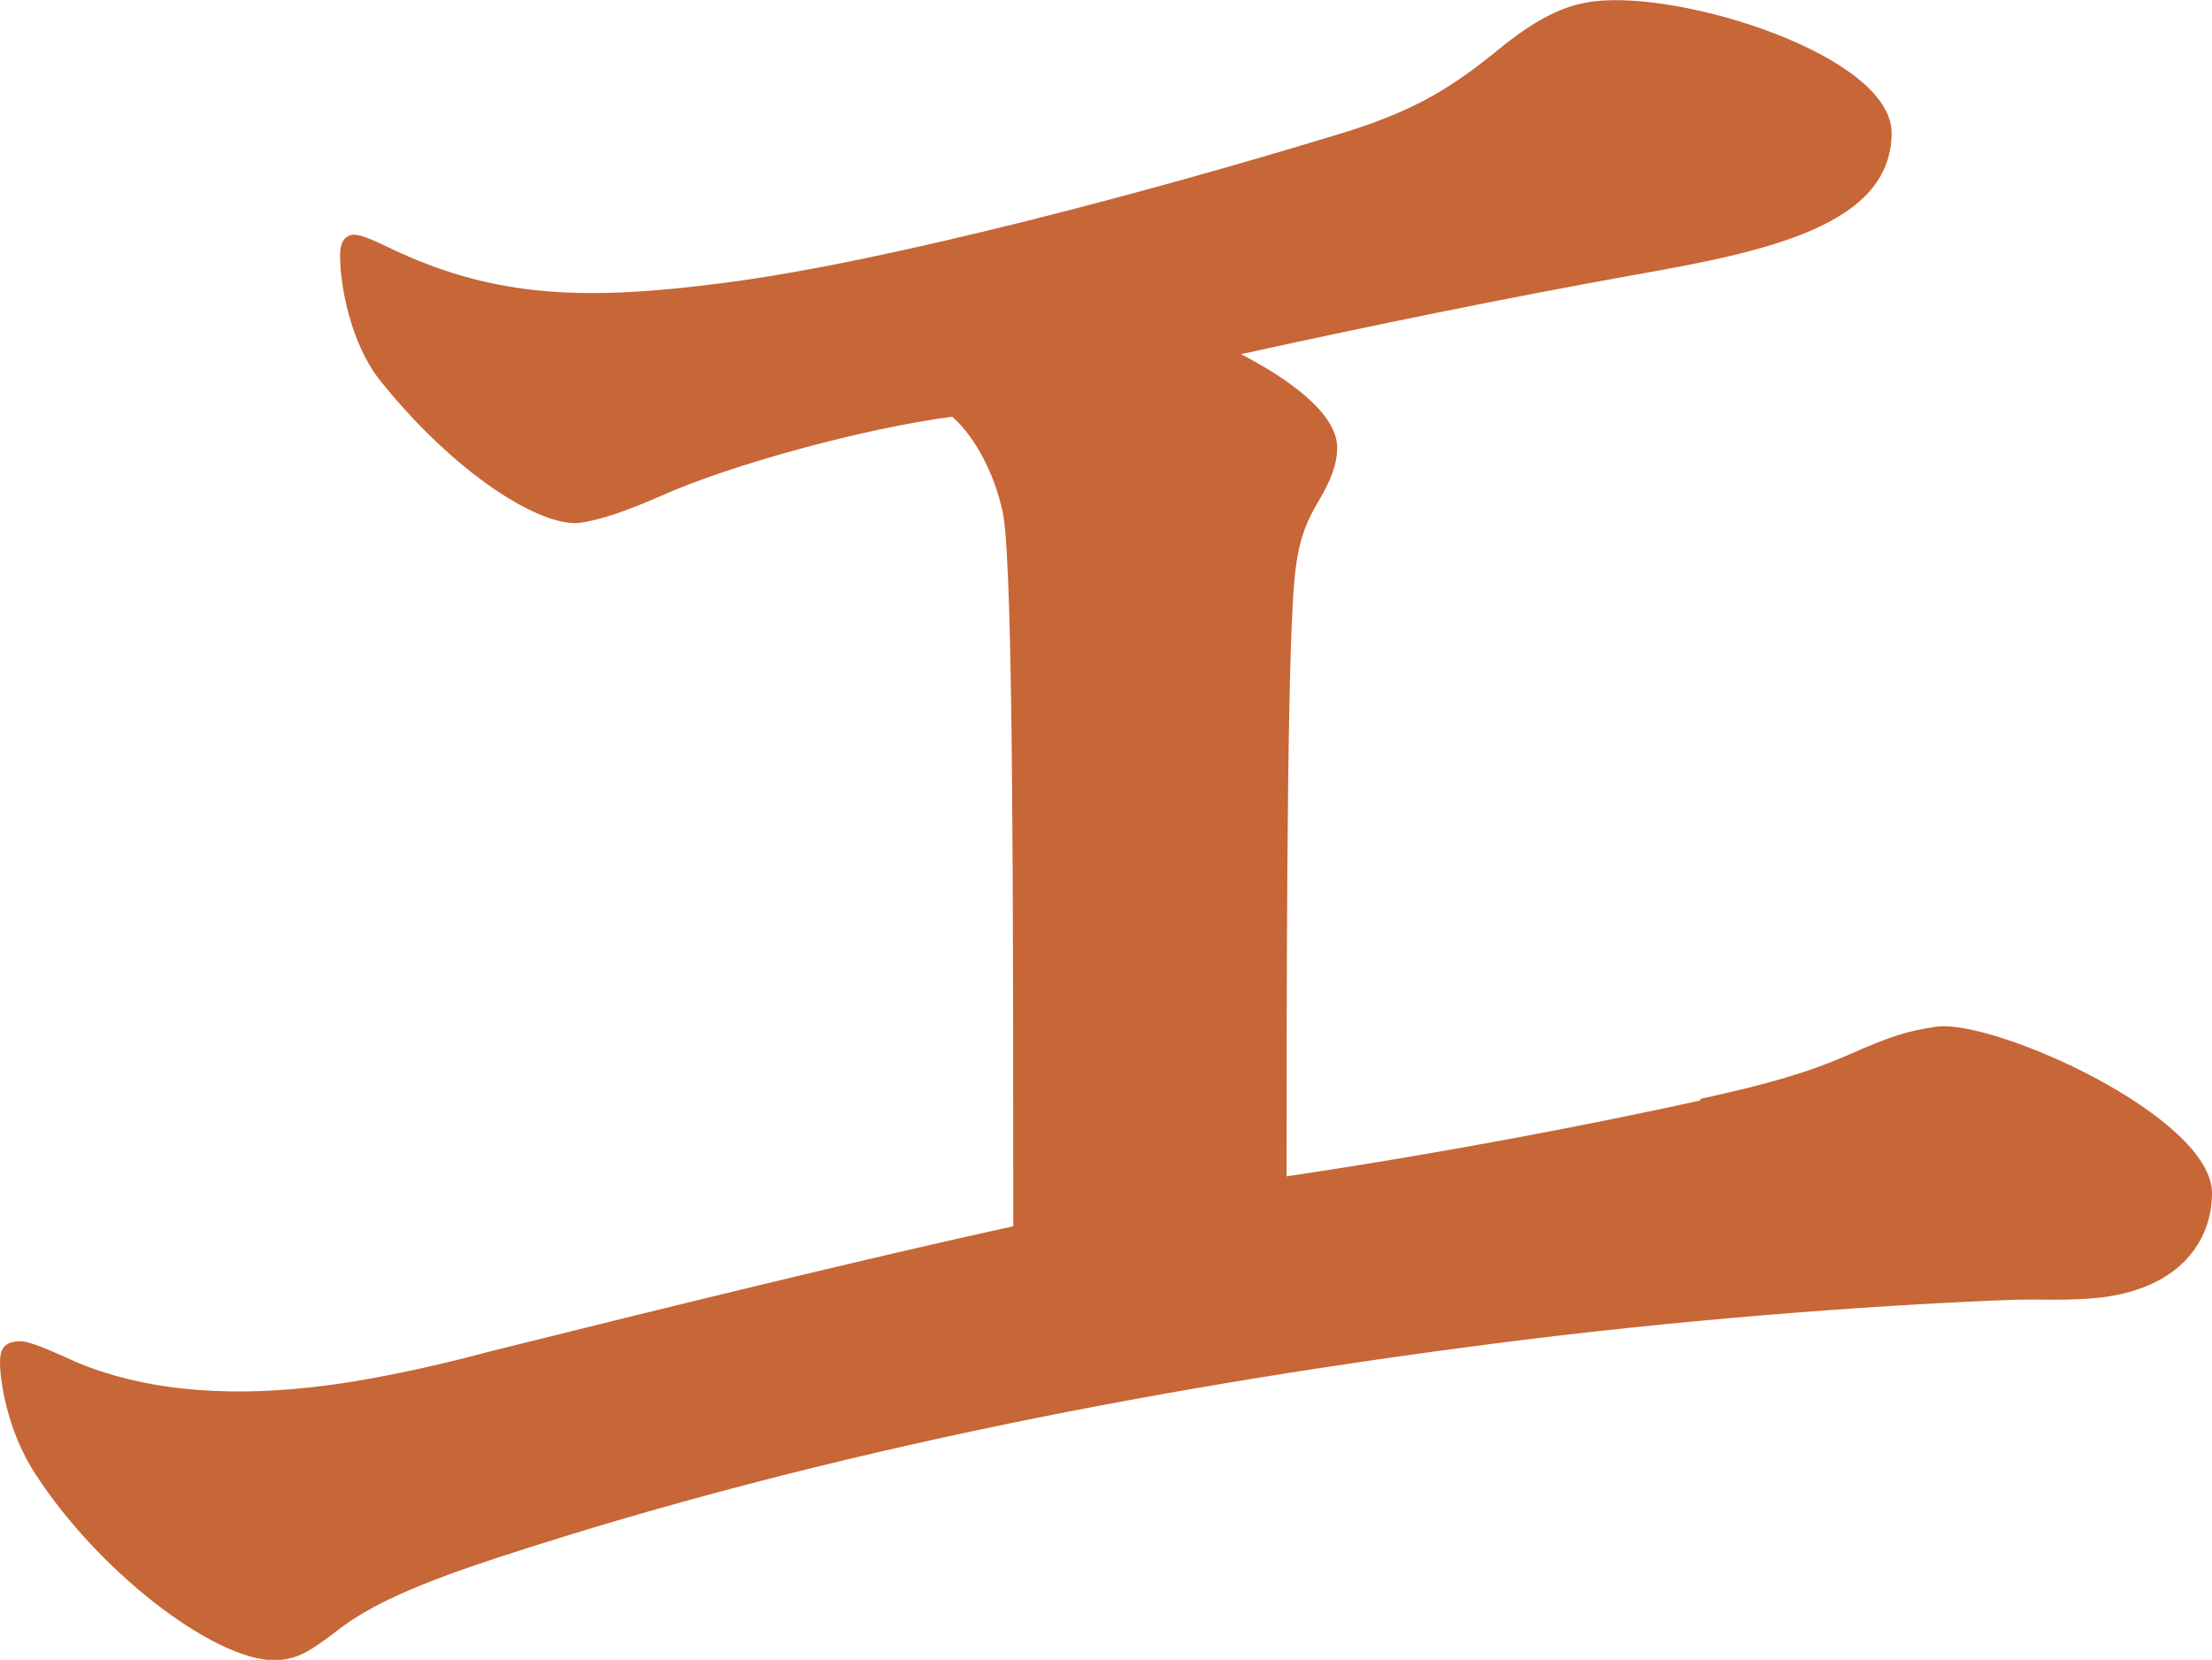
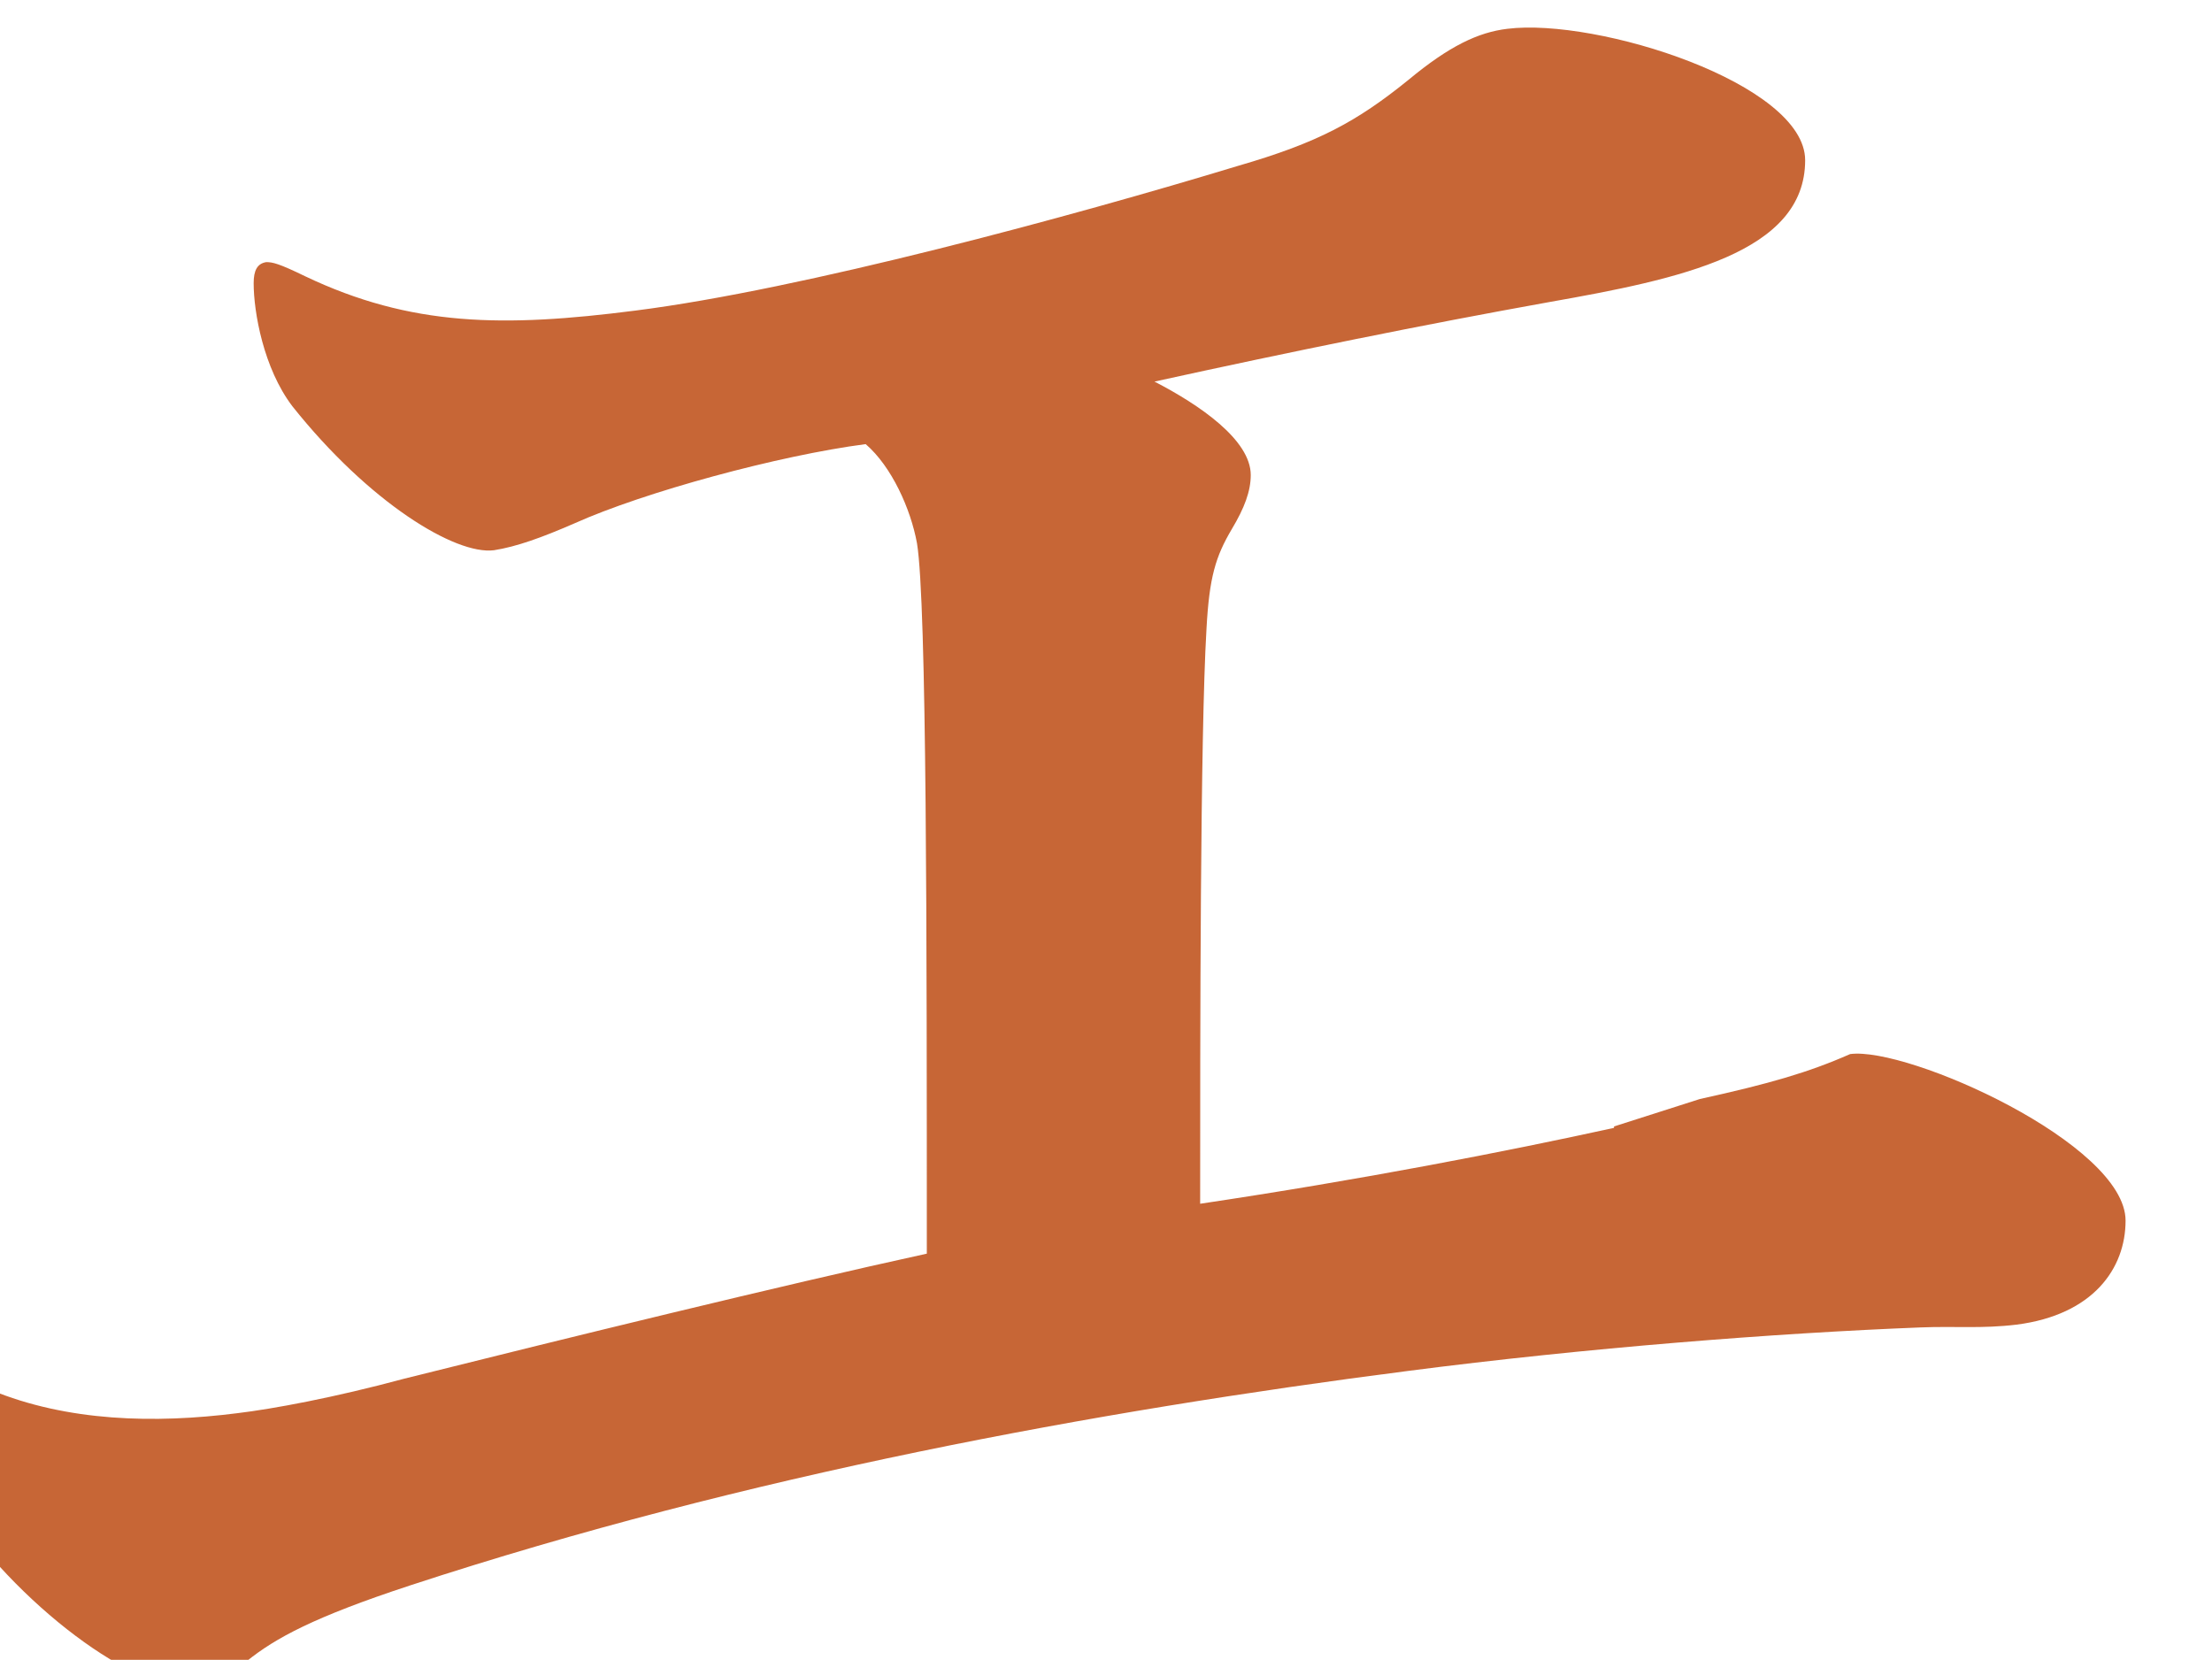
<svg xmlns="http://www.w3.org/2000/svg" id="_レイヤー_2" data-name="レイヤー 2" viewBox="0 0 31.48 23.62">
  <defs>
    <style>
      .cls-1 {
        fill: #c76636;
      }
    </style>
  </defs>
  <g id="_レイヤー_2-2" data-name=" レイヤー 2">
-     <path class="cls-1" d="M24.19,15.64c1-.22,1.55-.38,2.14-.64s.82-.33,1.23-.39c.82-.11,3.92,1.28,3.92,2.37,0,.68-.46,1.34-1.55,1.48-.5.06-.87.02-1.37.04-2.05.08-4.75.29-7.3.62-4.43.57-9.4,1.48-14.19,3.05-1.37.45-1.92.75-2.33,1.08-.36.27-.5.34-.73.37-.82.11-2.56-1.18-3.51-2.65-.41-.63-.5-1.35-.5-1.58,0-.18.05-.28.23-.3.14-.02.32.05.87.3,1.09.45,2.33.48,3.51.33.5-.06,1.37-.22,2.37-.49,2.28-.57,5.38-1.33,7.44-1.78,0-4.47,0-9.26-.14-10.11-.09-.49-.36-1.09-.73-1.41-1.23.16-3.15.68-4.15,1.13-.46.2-.82.33-1.14.38-.55.07-1.78-.68-2.87-2.05-.41-.54-.55-1.34-.55-1.75,0-.18.05-.28.18-.3.09,0,.18.02.55.2,1.51.72,2.83.73,4.7.49,2.37-.3,6.21-1.34,8.58-2.06,1.14-.33,1.69-.63,2.42-1.22.59-.49,1-.68,1.41-.73,1.28-.16,4.24.78,4.24,1.87,0,1.32-1.78,1.69-3.65,2.02-1.78.32-3.65.7-5.61,1.13.64.33,1.37.83,1.37,1.33,0,.23-.09.47-.27.77-.23.39-.32.68-.36,1.42-.09,1.52-.09,5.81-.09,8.18,2.28-.34,4.34-.74,5.89-1.08v-.02Z" />
+     <path class="cls-1" d="M24.19,15.64c1-.22,1.55-.38,2.14-.64c.82-.11,3.92,1.28,3.92,2.37,0,.68-.46,1.34-1.55,1.48-.5.06-.87.02-1.37.04-2.05.08-4.75.29-7.3.62-4.43.57-9.4,1.48-14.19,3.05-1.37.45-1.92.75-2.33,1.08-.36.27-.5.34-.73.37-.82.11-2.56-1.18-3.51-2.65-.41-.63-.5-1.35-.5-1.58,0-.18.05-.28.23-.3.14-.02.32.05.87.3,1.09.45,2.33.48,3.51.33.5-.06,1.37-.22,2.37-.49,2.28-.57,5.38-1.33,7.44-1.78,0-4.47,0-9.26-.14-10.11-.09-.49-.36-1.09-.73-1.41-1.23.16-3.15.68-4.15,1.13-.46.2-.82.33-1.14.38-.55.07-1.78-.68-2.87-2.05-.41-.54-.55-1.34-.55-1.75,0-.18.05-.28.18-.3.09,0,.18.02.55.2,1.51.72,2.83.73,4.7.49,2.37-.3,6.21-1.34,8.58-2.06,1.14-.33,1.69-.63,2.42-1.22.59-.49,1-.68,1.41-.73,1.28-.16,4.24.78,4.24,1.87,0,1.32-1.78,1.69-3.65,2.02-1.78.32-3.65.7-5.61,1.13.64.33,1.37.83,1.37,1.33,0,.23-.09.47-.27.77-.23.39-.32.68-.36,1.42-.09,1.52-.09,5.81-.09,8.18,2.28-.34,4.34-.74,5.89-1.08v-.02Z" />
  </g>
</svg>